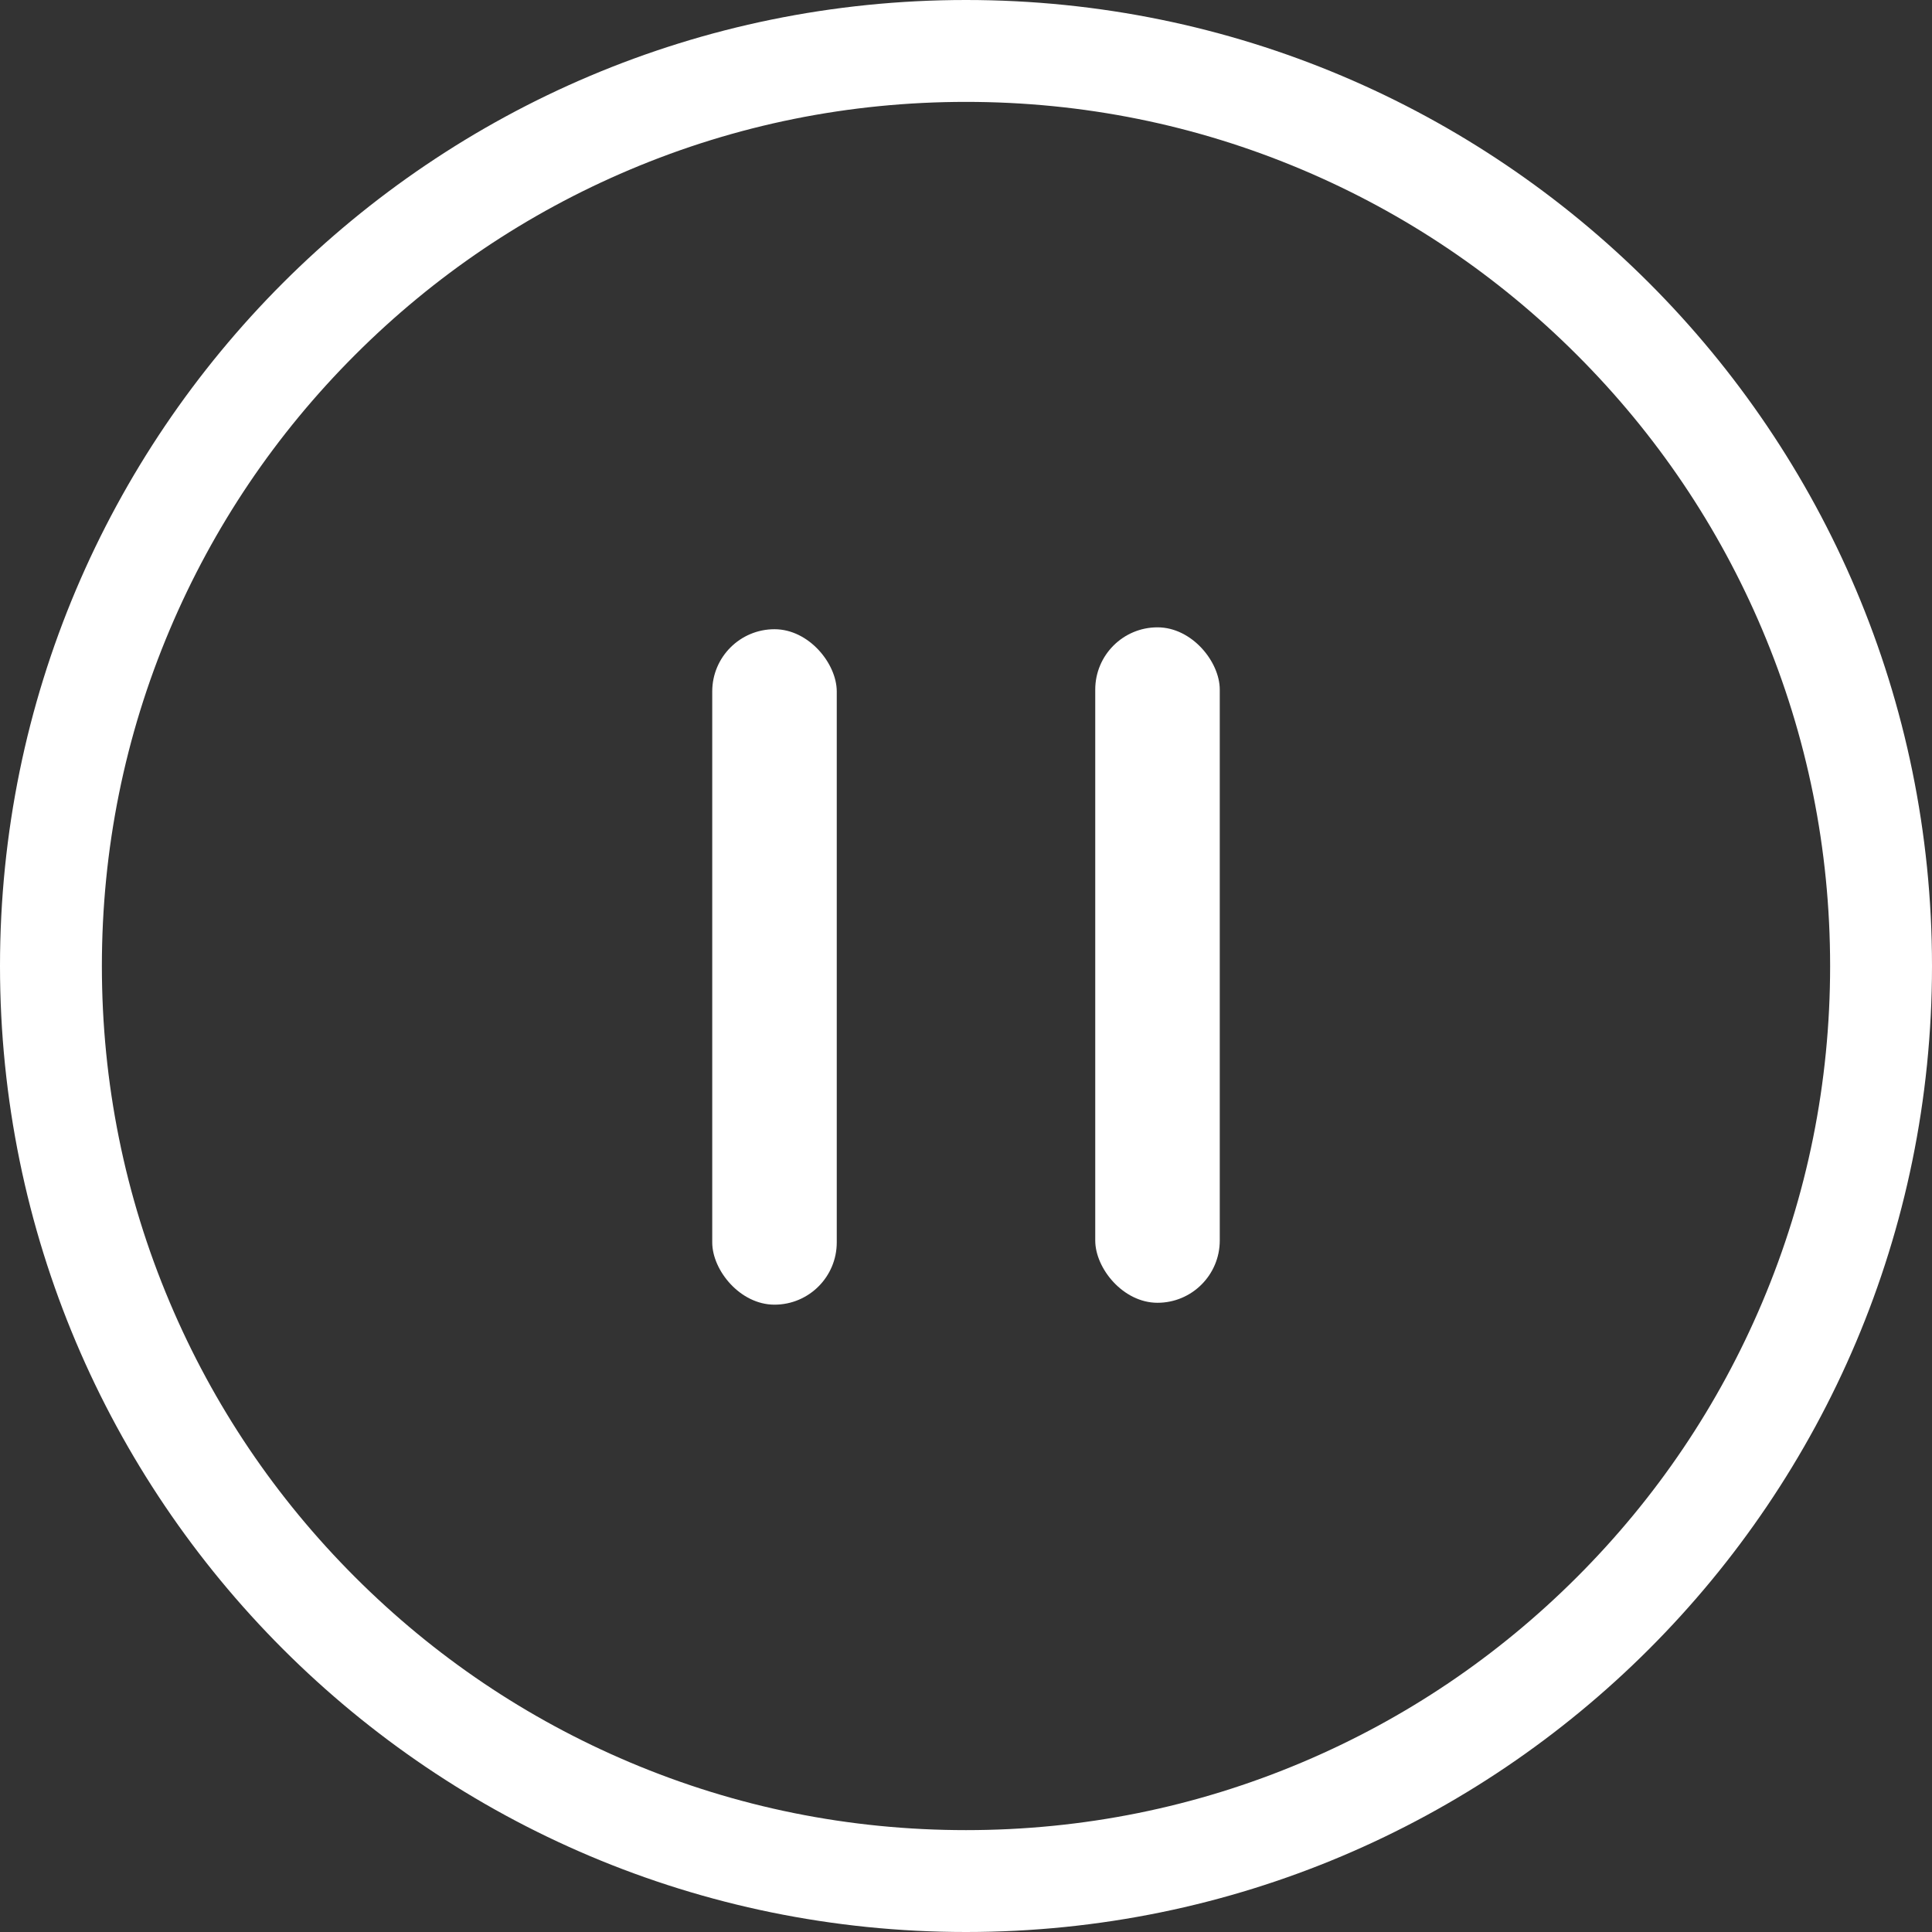
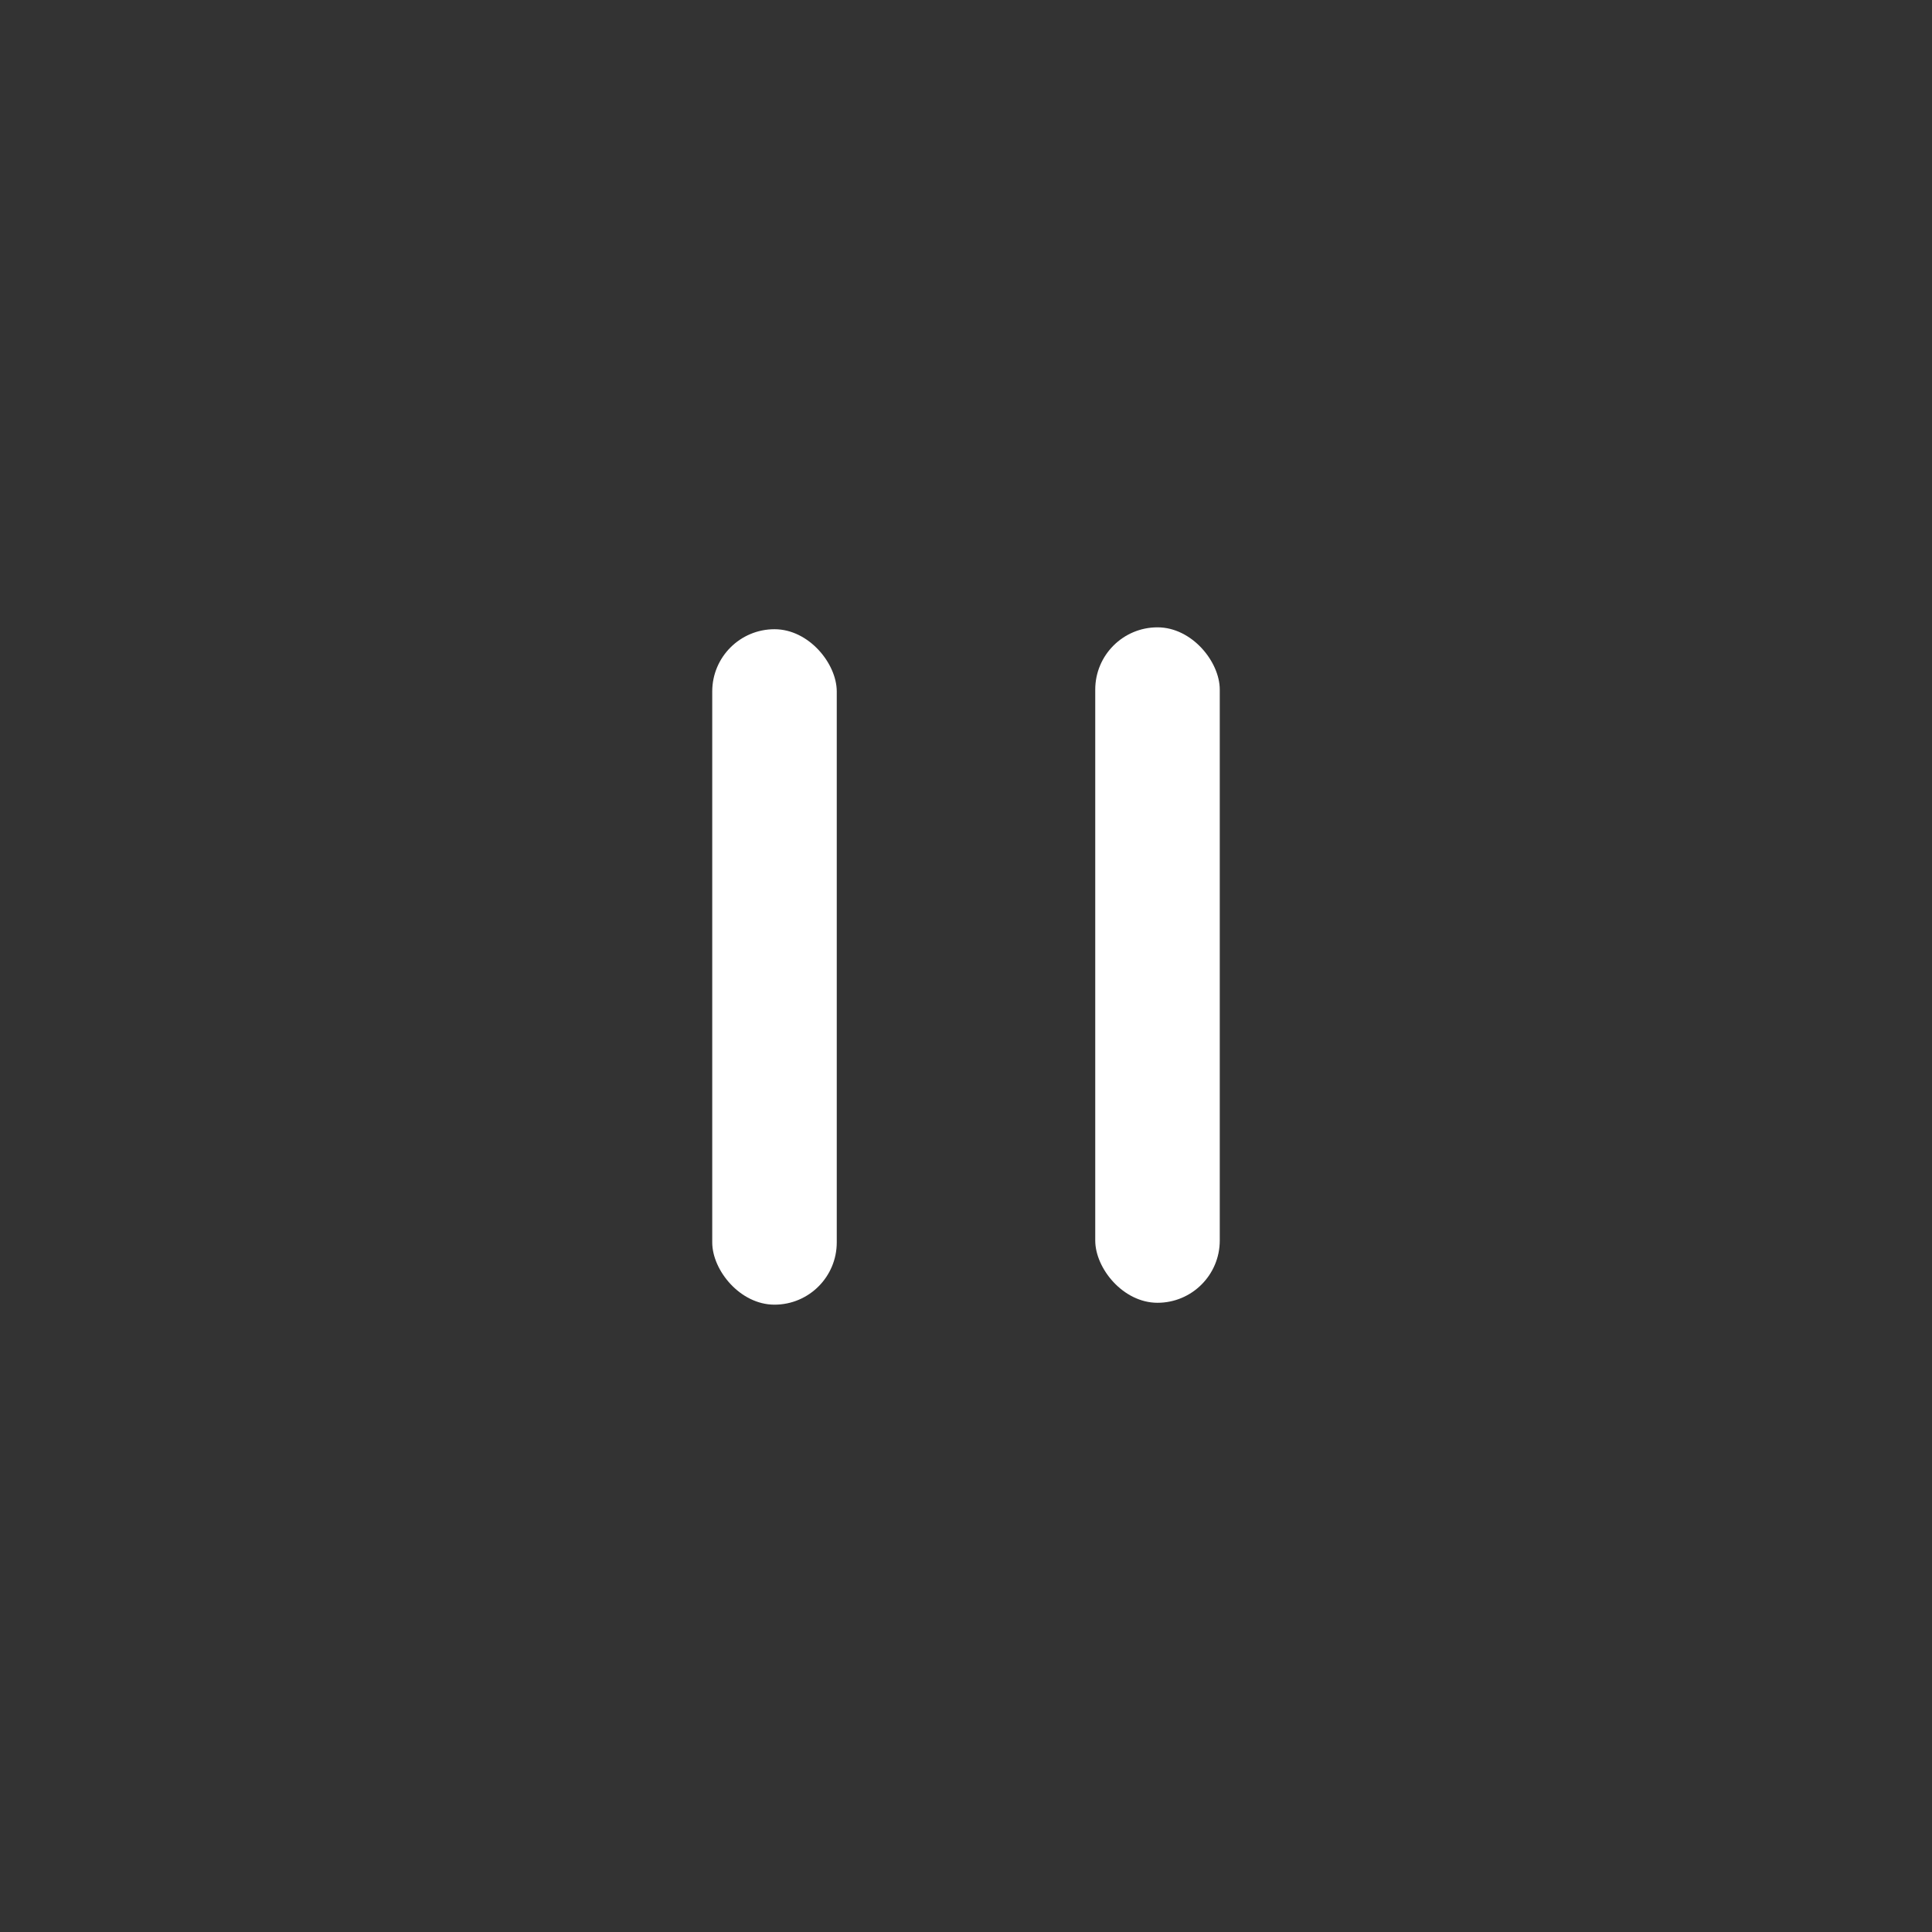
<svg xmlns="http://www.w3.org/2000/svg" id="_レイヤー_1" width="512" height="512" viewBox="0 0 512 512">
  <rect x="0" y="0" width="512" height="512" fill="#333333" stroke="none" />
  <defs>
    <style>.cls-1{fill:#fff;}</style>
  </defs>
-   <path class="cls-1" d="M256,27c30.927,0,60.914,6.051,89.129,17.985,27.266,11.533,51.759,28.048,72.799,49.088s37.555,45.533,49.088,72.799c11.934,28.215,17.985,58.202,17.985,89.129s-6.051,60.914-17.985,89.129c-11.533,27.266-28.048,51.759-49.088,72.799s-45.533,37.555-72.799,49.088c-28.215,11.934-58.202,17.985-89.129,17.985s-60.914-6.051-89.129-17.985c-27.266-11.533-51.759-28.048-72.799-49.088s-37.555-45.533-49.088-72.799c-11.934-28.215-17.985-58.202-17.985-89.129s6.051-60.914,17.985-89.129c11.533-27.266,28.048-51.759,49.088-72.799s45.533-37.555,72.799-49.088c28.215-11.934,58.202-17.985,89.129-17.985M256,0C114.615,0,0,114.615,0,256s114.615,256,256,256,256-114.615,256-256S397.385,0,256,0h0Z" />
  <rect class="cls-1" x="290.25" y="166.25" width="33" height="179" rx="16.5" ry="16.5" />
  <rect class="cls-1" x="188.75" y="166.75" width="33" height="179" rx="16.5" ry="16.5" />
</svg>